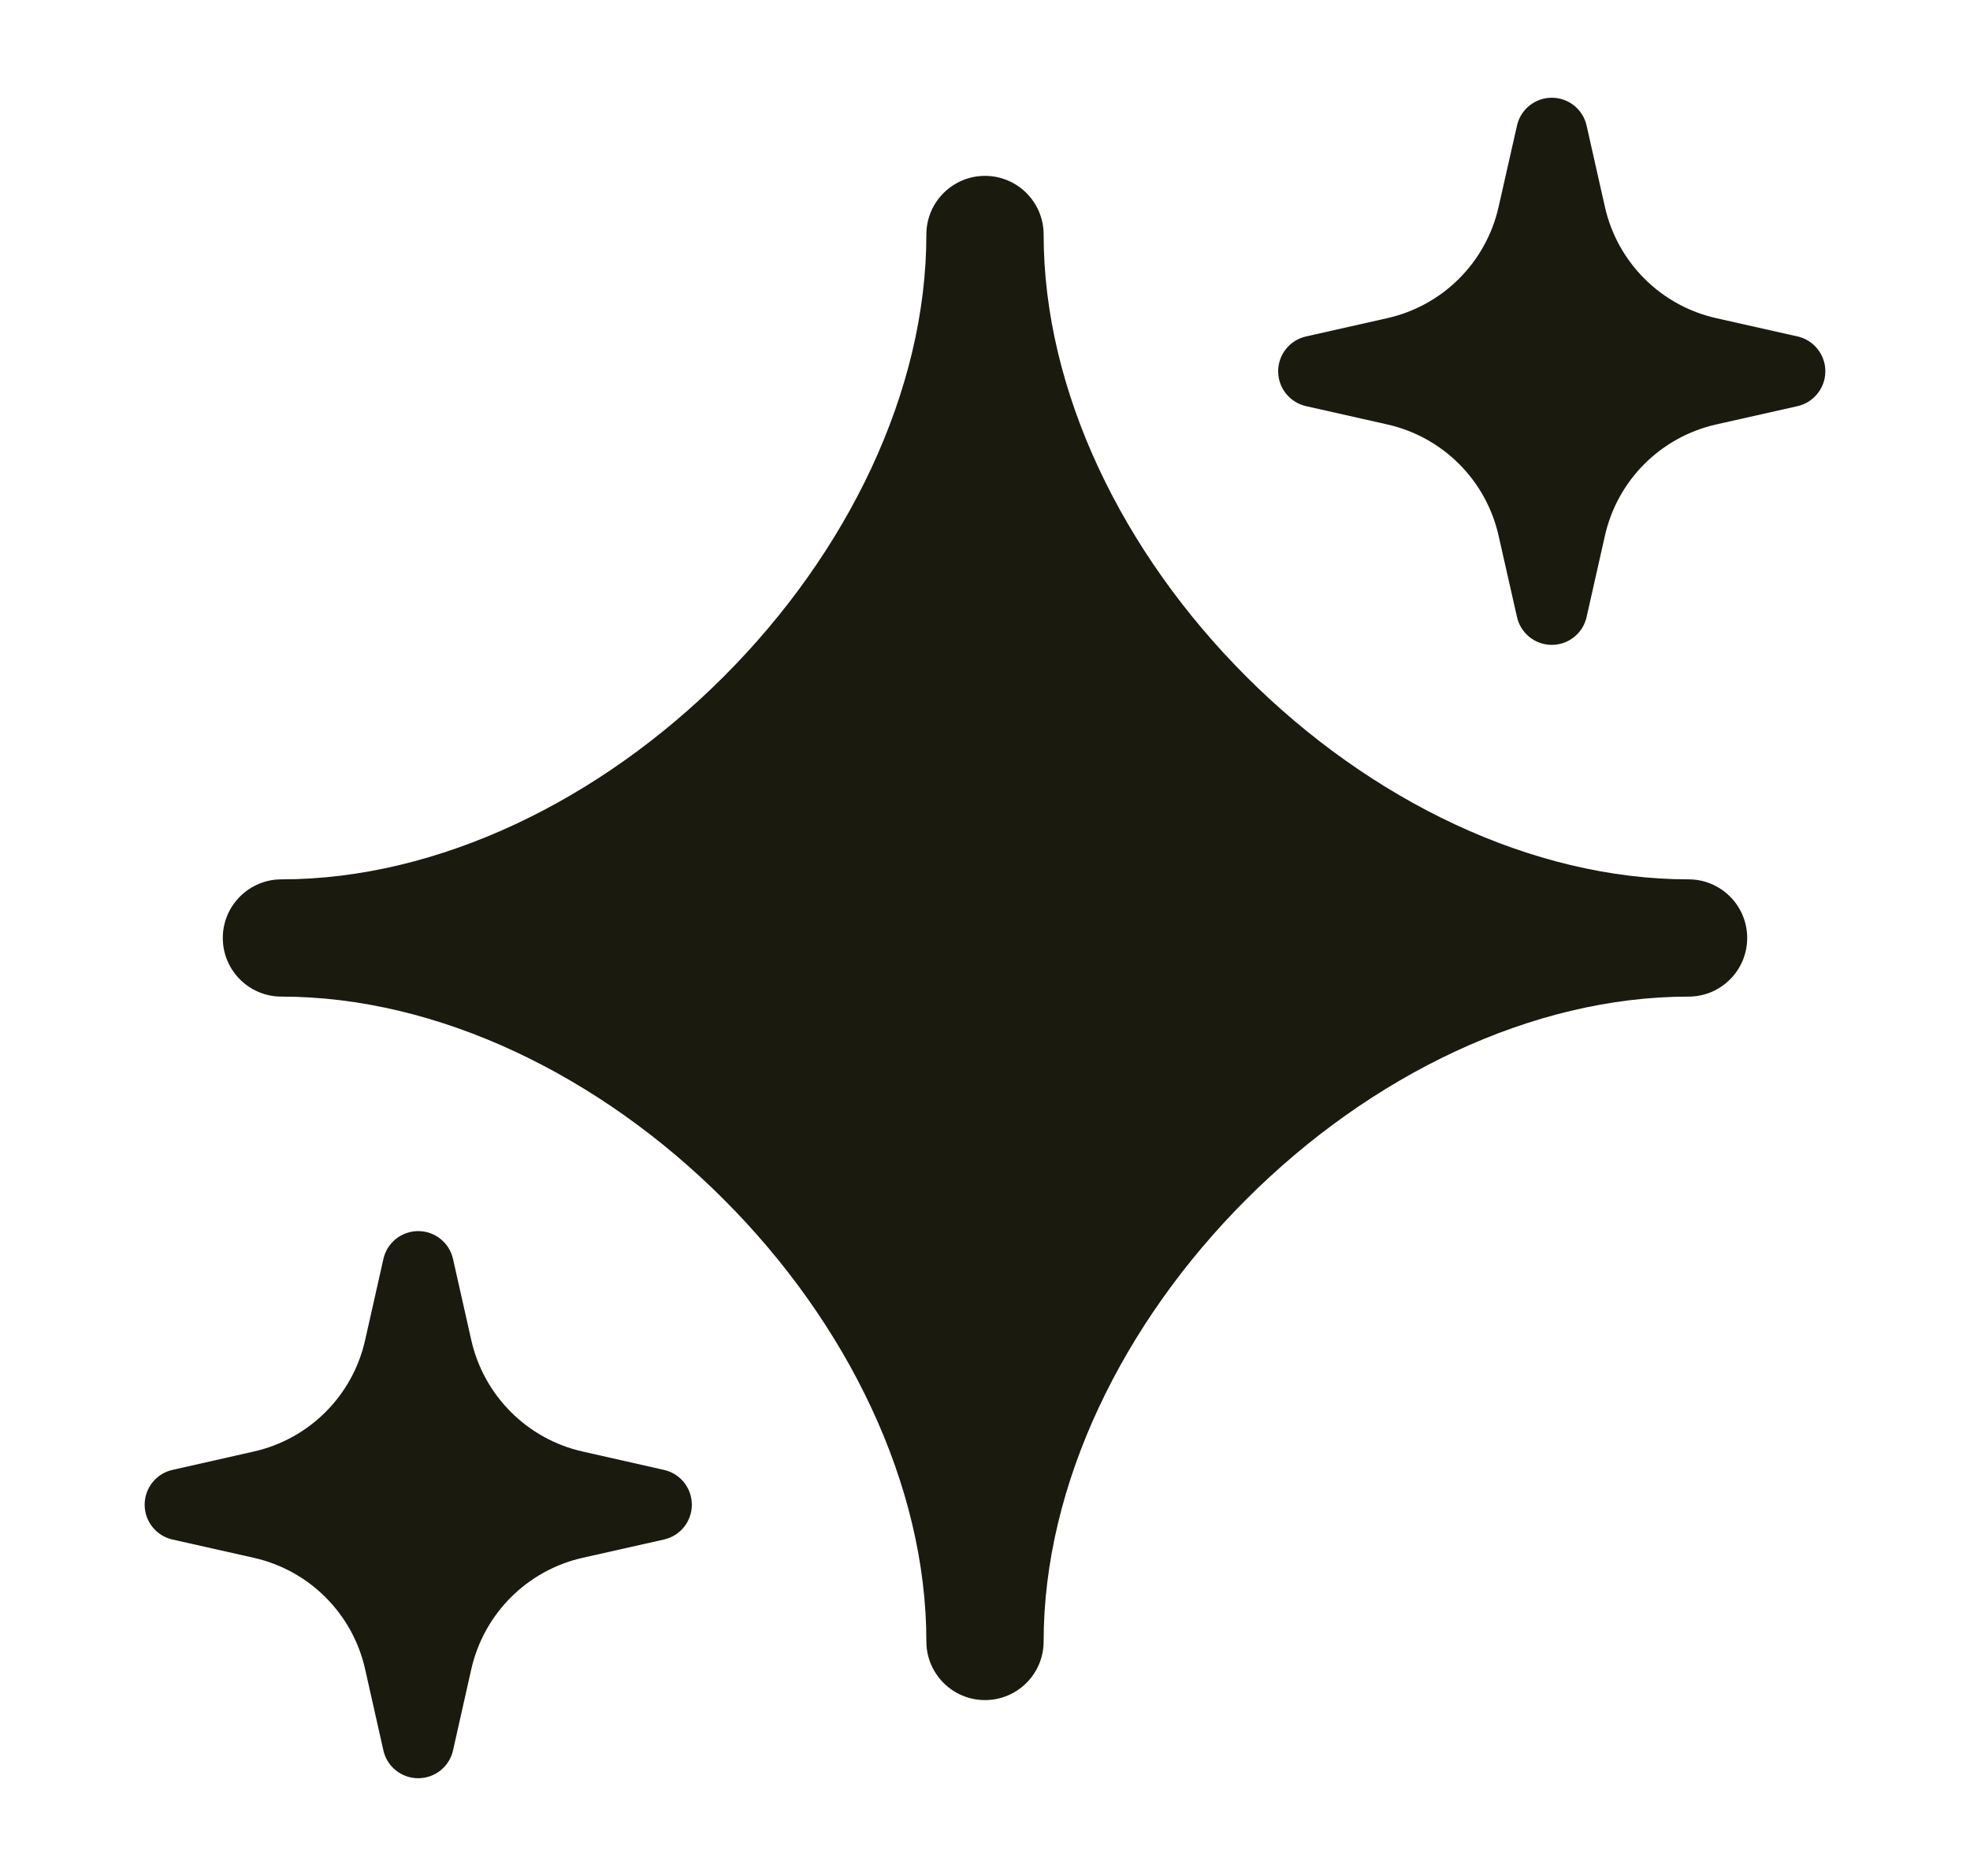
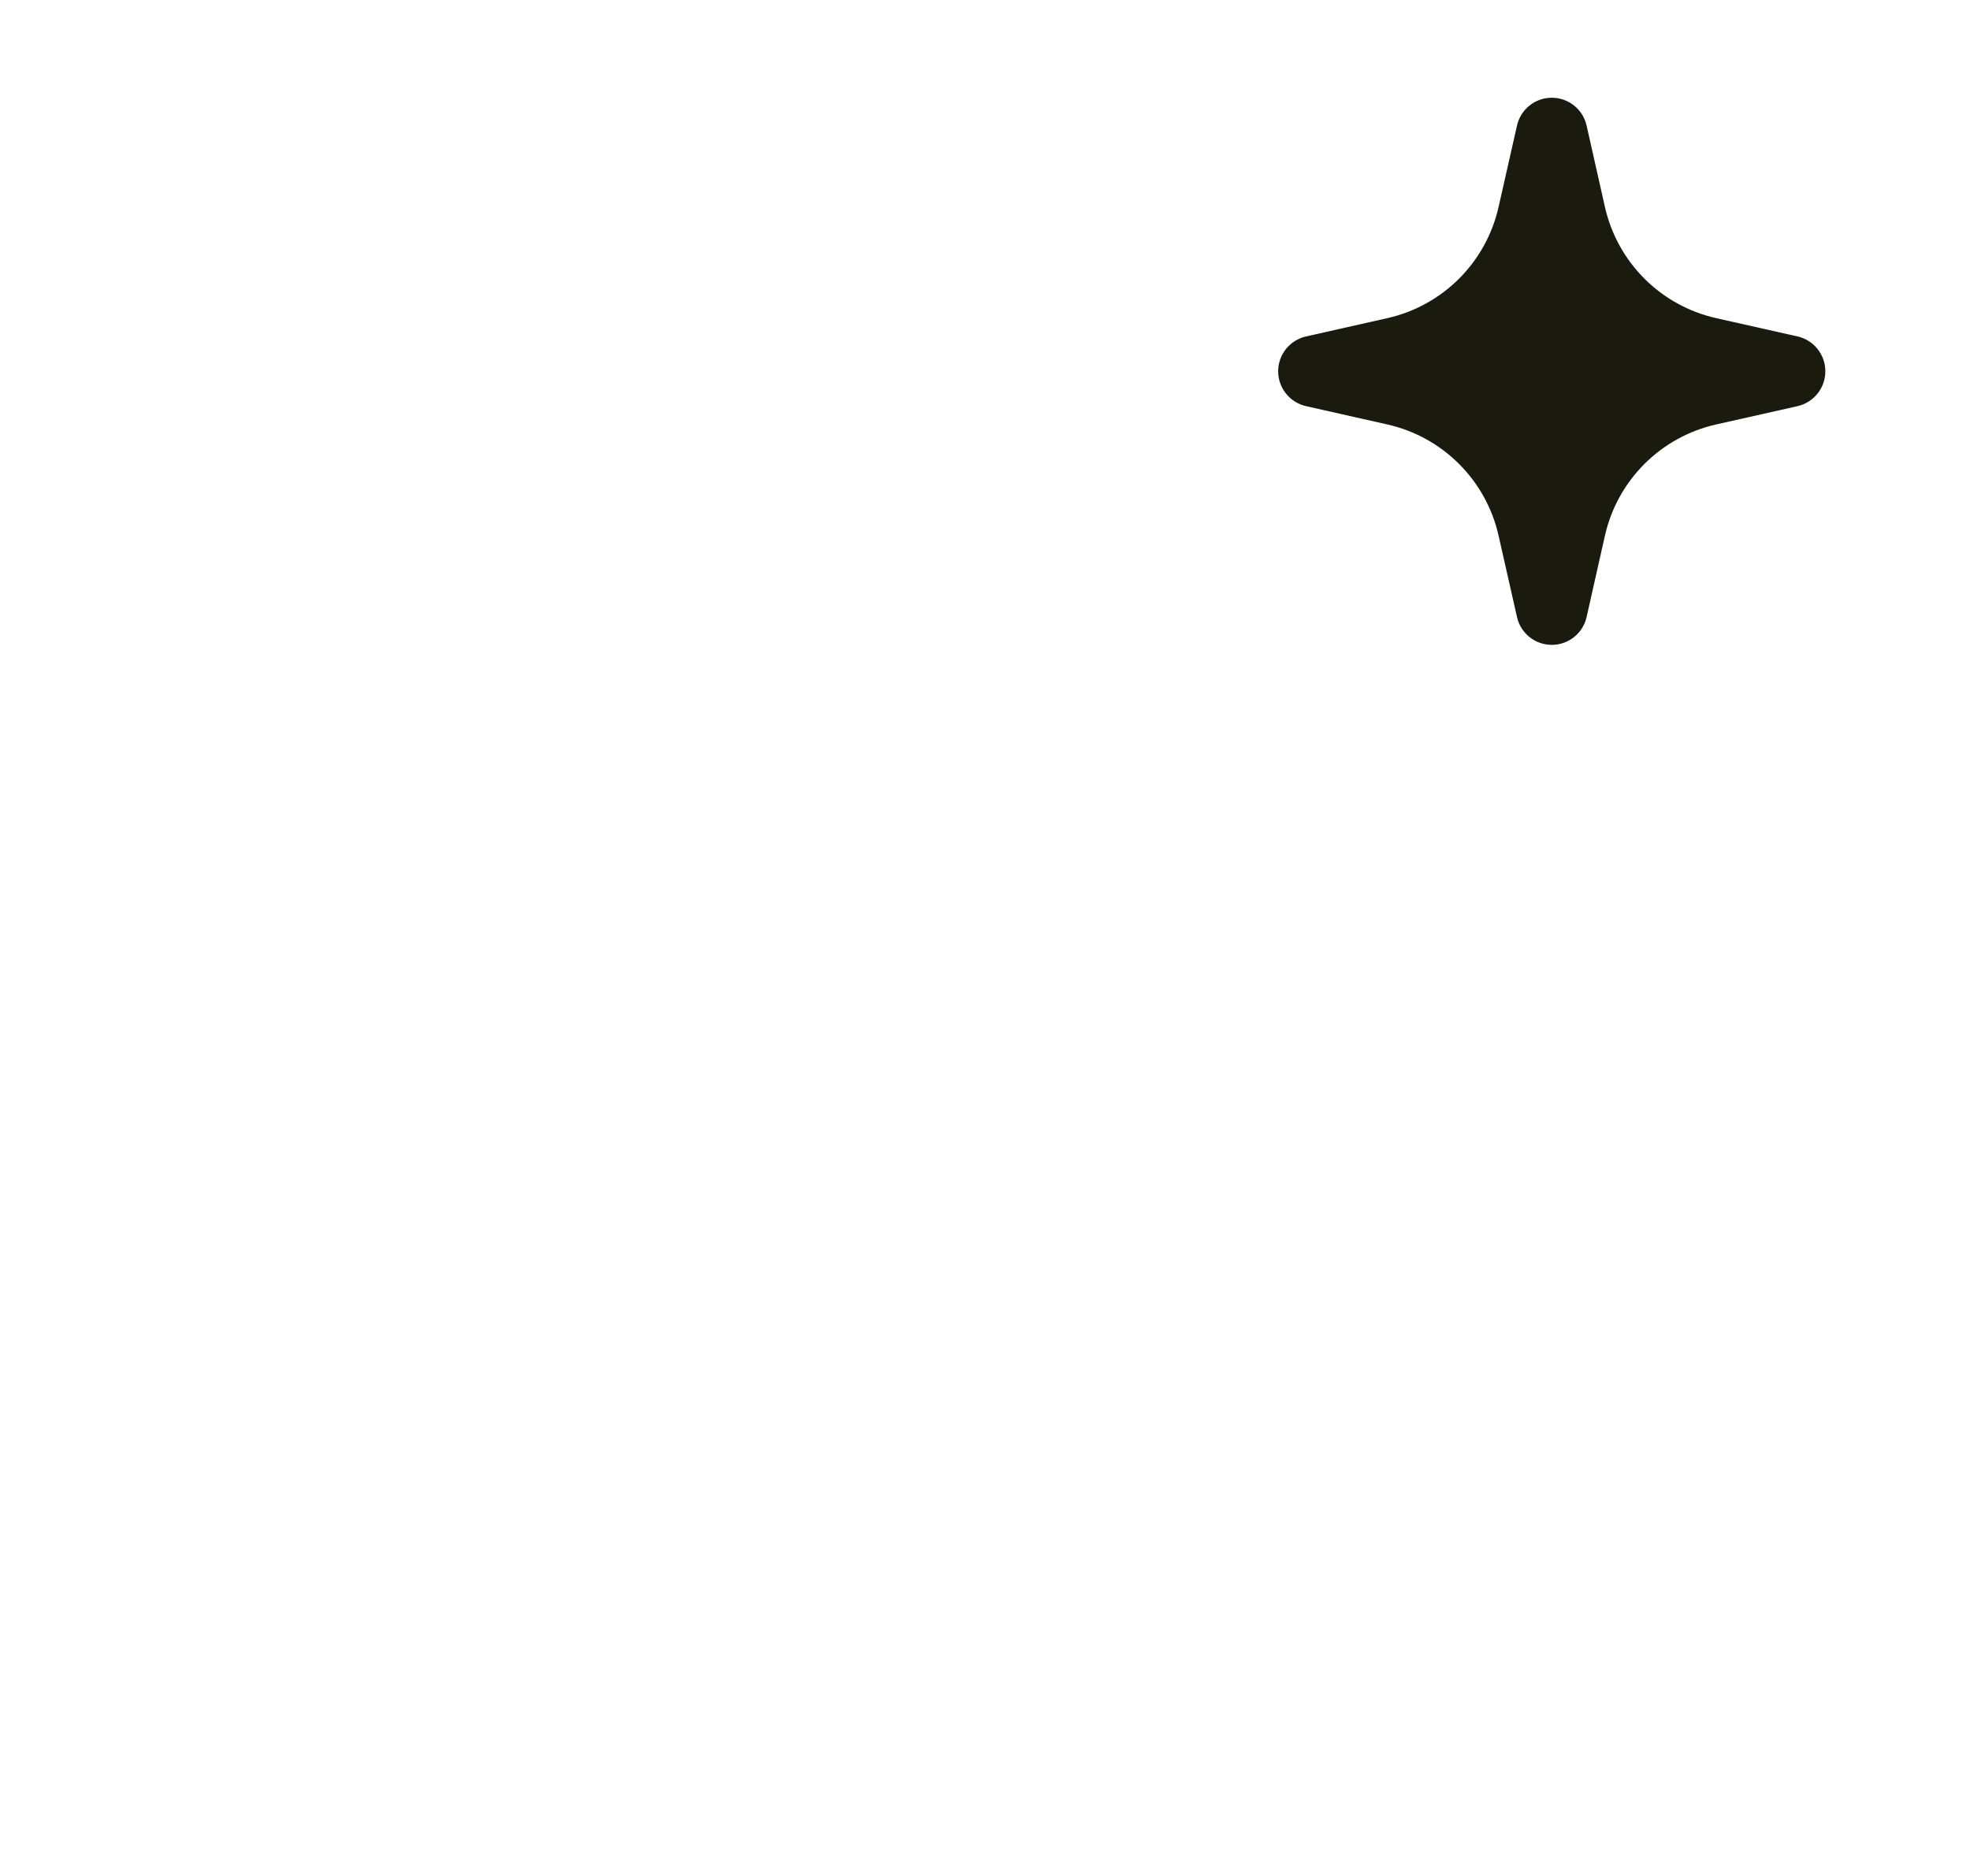
<svg xmlns="http://www.w3.org/2000/svg" width="21" height="20" viewBox="0 0 21 20" fill="none">
-   <path d="M10.5 1.875C10.845 1.875 11.125 2.155 11.125 2.5C11.125 4.172 11.967 5.896 13.286 7.214C14.604 8.533 16.328 9.375 18 9.375C18.345 9.375 18.625 9.655 18.625 10C18.625 10.345 18.345 10.625 18 10.625C16.328 10.625 14.604 11.467 13.286 12.786C11.967 14.104 11.125 15.828 11.125 17.5C11.125 17.845 10.845 18.125 10.5 18.125C10.155 18.125 9.875 17.845 9.875 17.5C9.875 15.828 9.033 14.104 7.714 12.786C6.396 11.467 4.672 10.625 3 10.625C2.655 10.625 2.375 10.345 2.375 10C2.375 9.655 2.655 9.375 3 9.375C4.672 9.375 6.396 8.533 7.714 7.214C9.033 5.896 9.875 4.172 9.875 2.5C9.875 2.155 10.155 1.875 10.5 1.875Z" fill="#1B1A0E" />
  <path d="M16.542 1.042C16.72 1.042 16.874 1.165 16.913 1.339L17.108 2.205C17.241 2.797 17.703 3.259 18.295 3.392L19.162 3.587C19.335 3.626 19.458 3.781 19.458 3.958C19.458 4.136 19.335 4.29 19.162 4.33L18.295 4.525C17.703 4.658 17.241 5.12 17.108 5.712L16.913 6.578C16.874 6.752 16.72 6.875 16.542 6.875C16.364 6.875 16.21 6.752 16.171 6.578L15.975 5.712C15.842 5.12 15.38 4.658 14.788 4.525L13.922 4.33C13.748 4.29 13.625 4.136 13.625 3.958C13.625 3.781 13.748 3.626 13.922 3.587L14.788 3.392C15.38 3.259 15.842 2.797 15.975 2.205L16.171 1.339C16.21 1.165 16.364 1.042 16.542 1.042Z" fill="#1B1A0E" />
-   <path d="M4.458 13.125C4.636 13.125 4.79 13.248 4.829 13.422L5.024 14.288C5.158 14.88 5.62 15.342 6.211 15.475L7.078 15.671C7.252 15.71 7.375 15.864 7.375 16.042C7.375 16.22 7.252 16.374 7.078 16.413L6.211 16.608C5.62 16.741 5.158 17.203 5.024 17.795L4.829 18.662C4.79 18.835 4.636 18.958 4.458 18.958C4.28 18.958 4.126 18.835 4.087 18.662L3.892 17.795C3.759 17.203 3.297 16.741 2.705 16.608L1.838 16.413C1.665 16.374 1.542 16.22 1.542 16.042C1.542 15.864 1.665 15.71 1.838 15.671L2.705 15.475C3.297 15.342 3.759 14.88 3.892 14.288L4.087 13.422C4.126 13.248 4.28 13.125 4.458 13.125Z" fill="#1B1A0E" />
</svg>